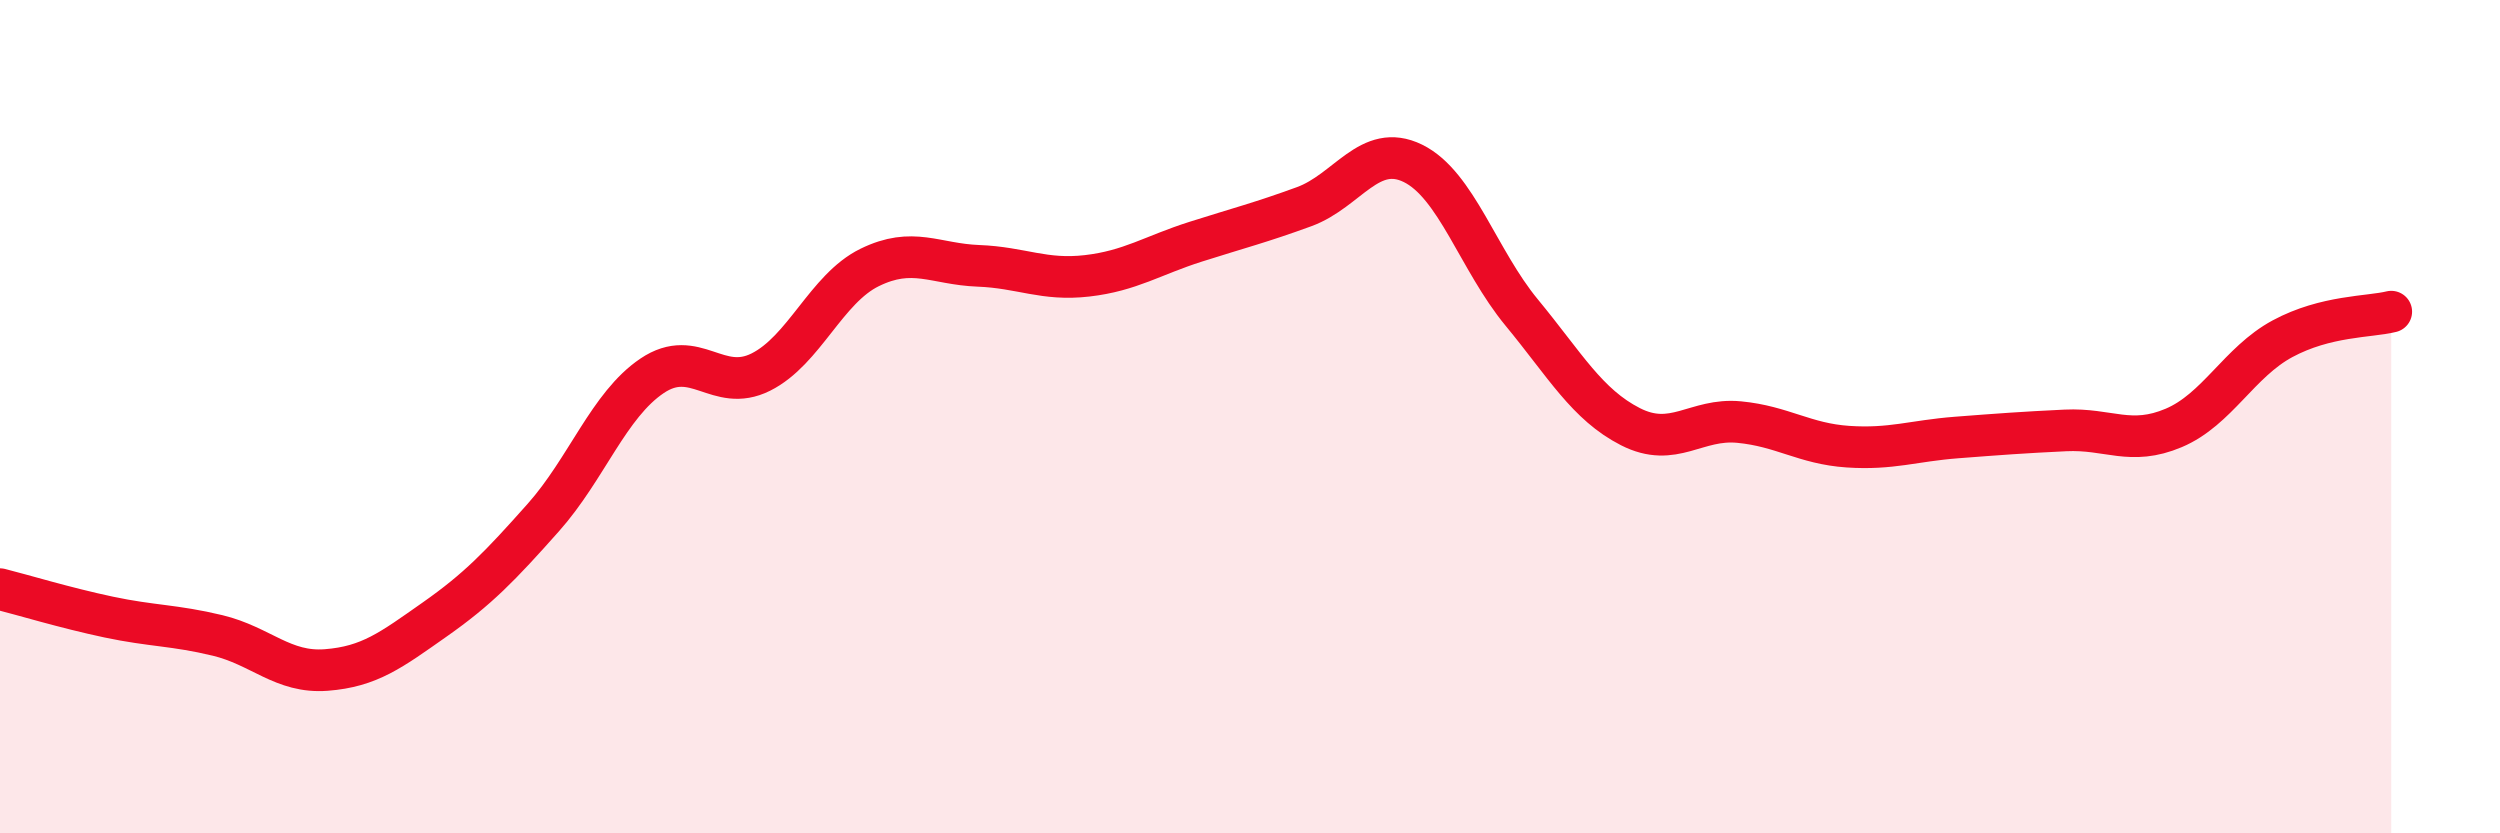
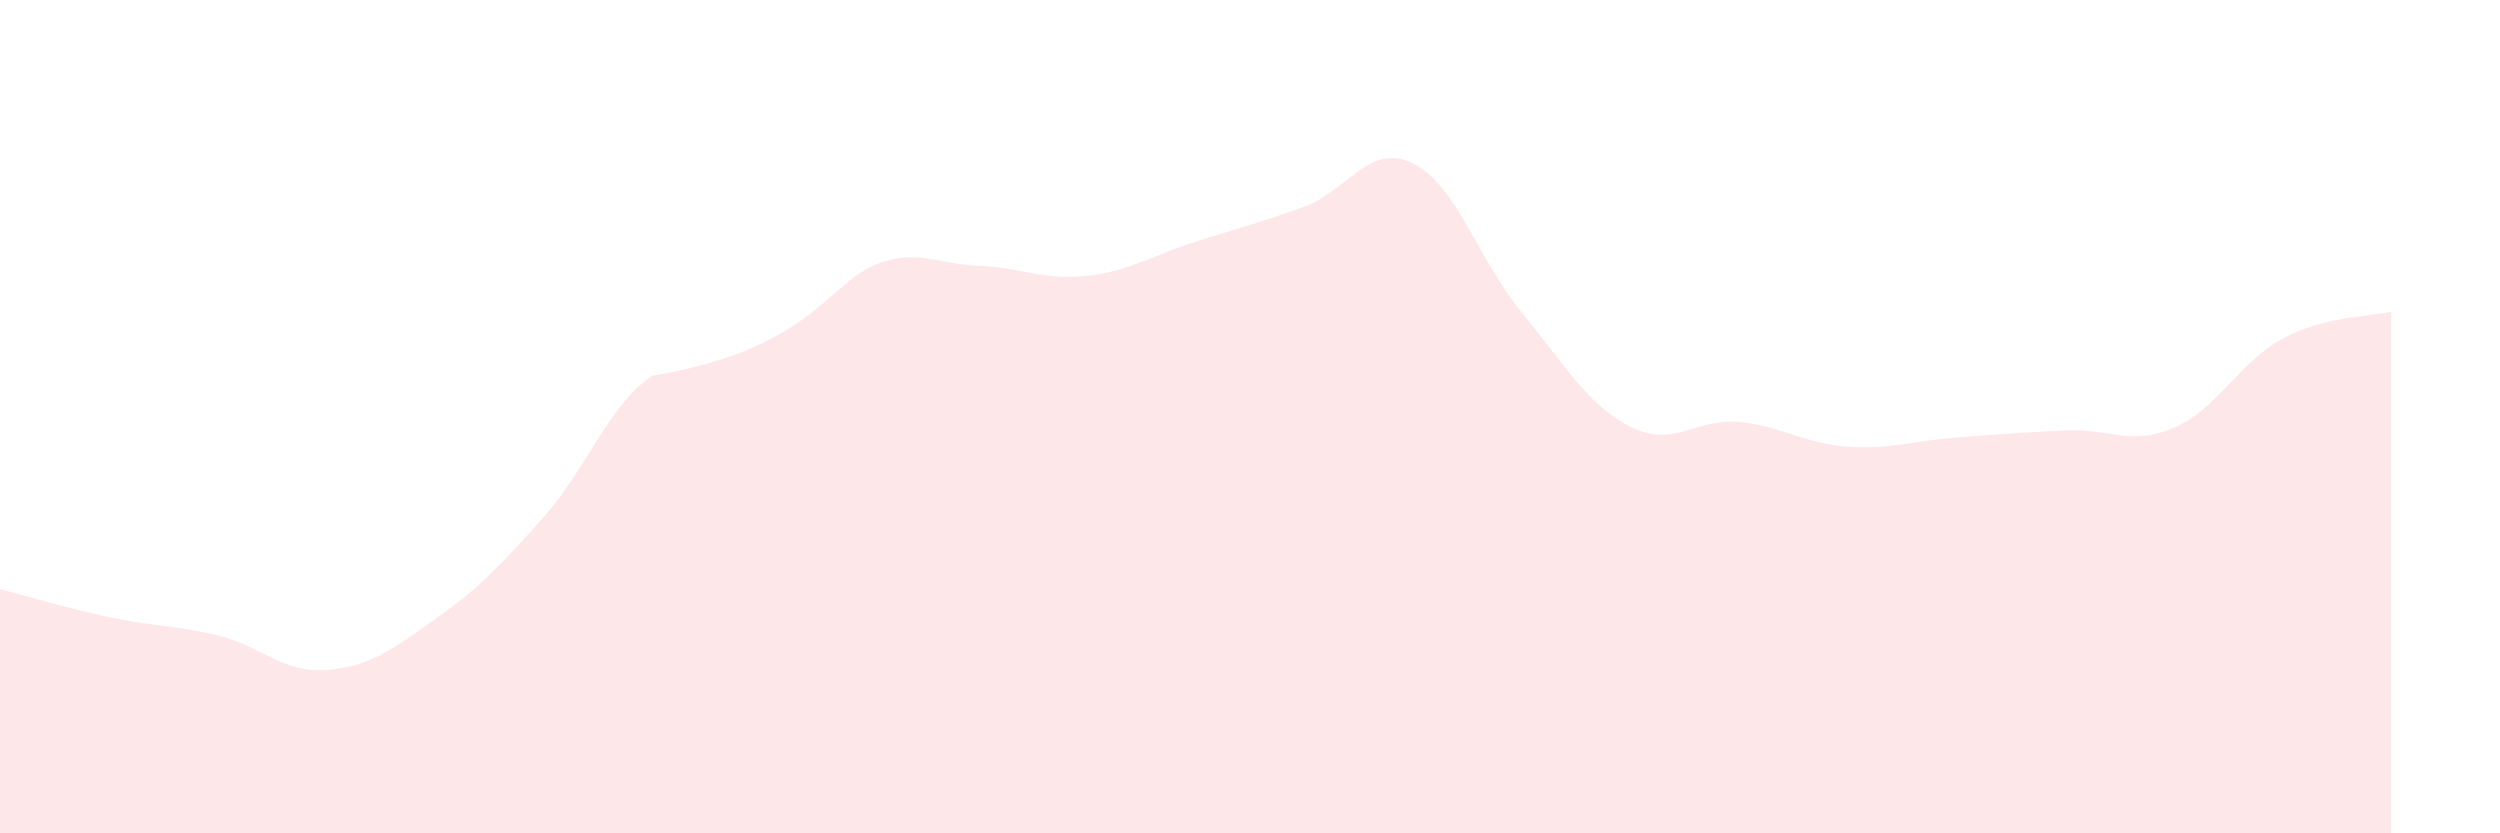
<svg xmlns="http://www.w3.org/2000/svg" width="60" height="20" viewBox="0 0 60 20">
-   <path d="M 0,14.14 C 0.52,14.27 1.57,14.59 2.61,14.81 C 3.65,15.03 4.18,15 5.22,15.25 C 6.26,15.5 6.79,16.16 7.83,16.08 C 8.87,16 9.39,15.6 10.43,14.87 C 11.47,14.14 12,13.59 13.04,12.42 C 14.08,11.25 14.61,9.72 15.65,9.02 C 16.69,8.32 17.22,9.45 18.26,8.93 C 19.3,8.41 19.83,6.93 20.87,6.42 C 21.91,5.91 22.44,6.34 23.48,6.38 C 24.52,6.42 25.05,6.74 26.09,6.62 C 27.13,6.5 27.66,6.13 28.7,5.8 C 29.74,5.47 30.26,5.34 31.3,4.96 C 32.34,4.58 32.87,3.41 33.91,3.92 C 34.95,4.43 35.48,6.24 36.52,7.5 C 37.56,8.76 38.09,9.71 39.13,10.24 C 40.17,10.77 40.7,10.03 41.74,10.13 C 42.78,10.23 43.31,10.65 44.35,10.72 C 45.39,10.79 45.92,10.58 46.96,10.5 C 48,10.42 48.53,10.38 49.57,10.33 C 50.61,10.28 51.13,10.71 52.17,10.27 C 53.21,9.83 53.74,8.69 54.78,8.13 C 55.82,7.57 56.87,7.61 57.39,7.48L57.39 20L0 20Z" fill="#EB0A25" opacity="0.1" stroke-linecap="round" stroke-linejoin="round" />
-   <path d="M 0,14.14 C 0.52,14.27 1.57,14.59 2.61,14.81 C 3.65,15.03 4.18,15 5.22,15.25 C 6.26,15.5 6.79,16.16 7.83,16.08 C 8.87,16 9.39,15.6 10.43,14.87 C 11.47,14.14 12,13.59 13.04,12.42 C 14.08,11.25 14.61,9.72 15.65,9.02 C 16.69,8.32 17.22,9.45 18.26,8.93 C 19.3,8.41 19.83,6.93 20.87,6.42 C 21.91,5.91 22.44,6.34 23.48,6.38 C 24.52,6.42 25.05,6.74 26.09,6.62 C 27.13,6.5 27.66,6.13 28.7,5.8 C 29.74,5.47 30.26,5.34 31.3,4.96 C 32.34,4.58 32.87,3.41 33.91,3.92 C 34.95,4.43 35.48,6.24 36.52,7.5 C 37.56,8.76 38.09,9.71 39.13,10.24 C 40.17,10.77 40.7,10.03 41.74,10.13 C 42.78,10.23 43.31,10.65 44.35,10.72 C 45.39,10.79 45.92,10.58 46.96,10.5 C 48,10.42 48.53,10.38 49.57,10.33 C 50.61,10.28 51.13,10.71 52.17,10.27 C 53.21,9.83 53.74,8.69 54.78,8.13 C 55.82,7.57 56.87,7.61 57.39,7.48" stroke="#EB0A25" stroke-width="1" fill="none" stroke-linecap="round" stroke-linejoin="round" />
+   <path d="M 0,14.14 C 0.52,14.27 1.57,14.59 2.61,14.81 C 3.65,15.03 4.18,15 5.22,15.25 C 6.26,15.5 6.79,16.16 7.83,16.08 C 8.87,16 9.39,15.6 10.43,14.87 C 11.47,14.14 12,13.59 13.04,12.42 C 14.08,11.25 14.61,9.72 15.65,9.02 C 19.3,8.41 19.83,6.93 20.87,6.42 C 21.91,5.91 22.44,6.34 23.48,6.38 C 24.52,6.42 25.05,6.74 26.09,6.62 C 27.13,6.5 27.66,6.13 28.7,5.8 C 29.74,5.47 30.26,5.34 31.3,4.96 C 32.34,4.58 32.87,3.41 33.91,3.92 C 34.95,4.43 35.48,6.24 36.52,7.5 C 37.56,8.76 38.09,9.71 39.13,10.24 C 40.17,10.77 40.7,10.03 41.74,10.13 C 42.78,10.23 43.31,10.65 44.35,10.72 C 45.39,10.79 45.92,10.58 46.96,10.5 C 48,10.42 48.53,10.38 49.57,10.33 C 50.61,10.28 51.13,10.71 52.17,10.27 C 53.21,9.83 53.74,8.69 54.78,8.13 C 55.82,7.57 56.87,7.61 57.39,7.48L57.39 20L0 20Z" fill="#EB0A25" opacity="0.1" stroke-linecap="round" stroke-linejoin="round" />
</svg>